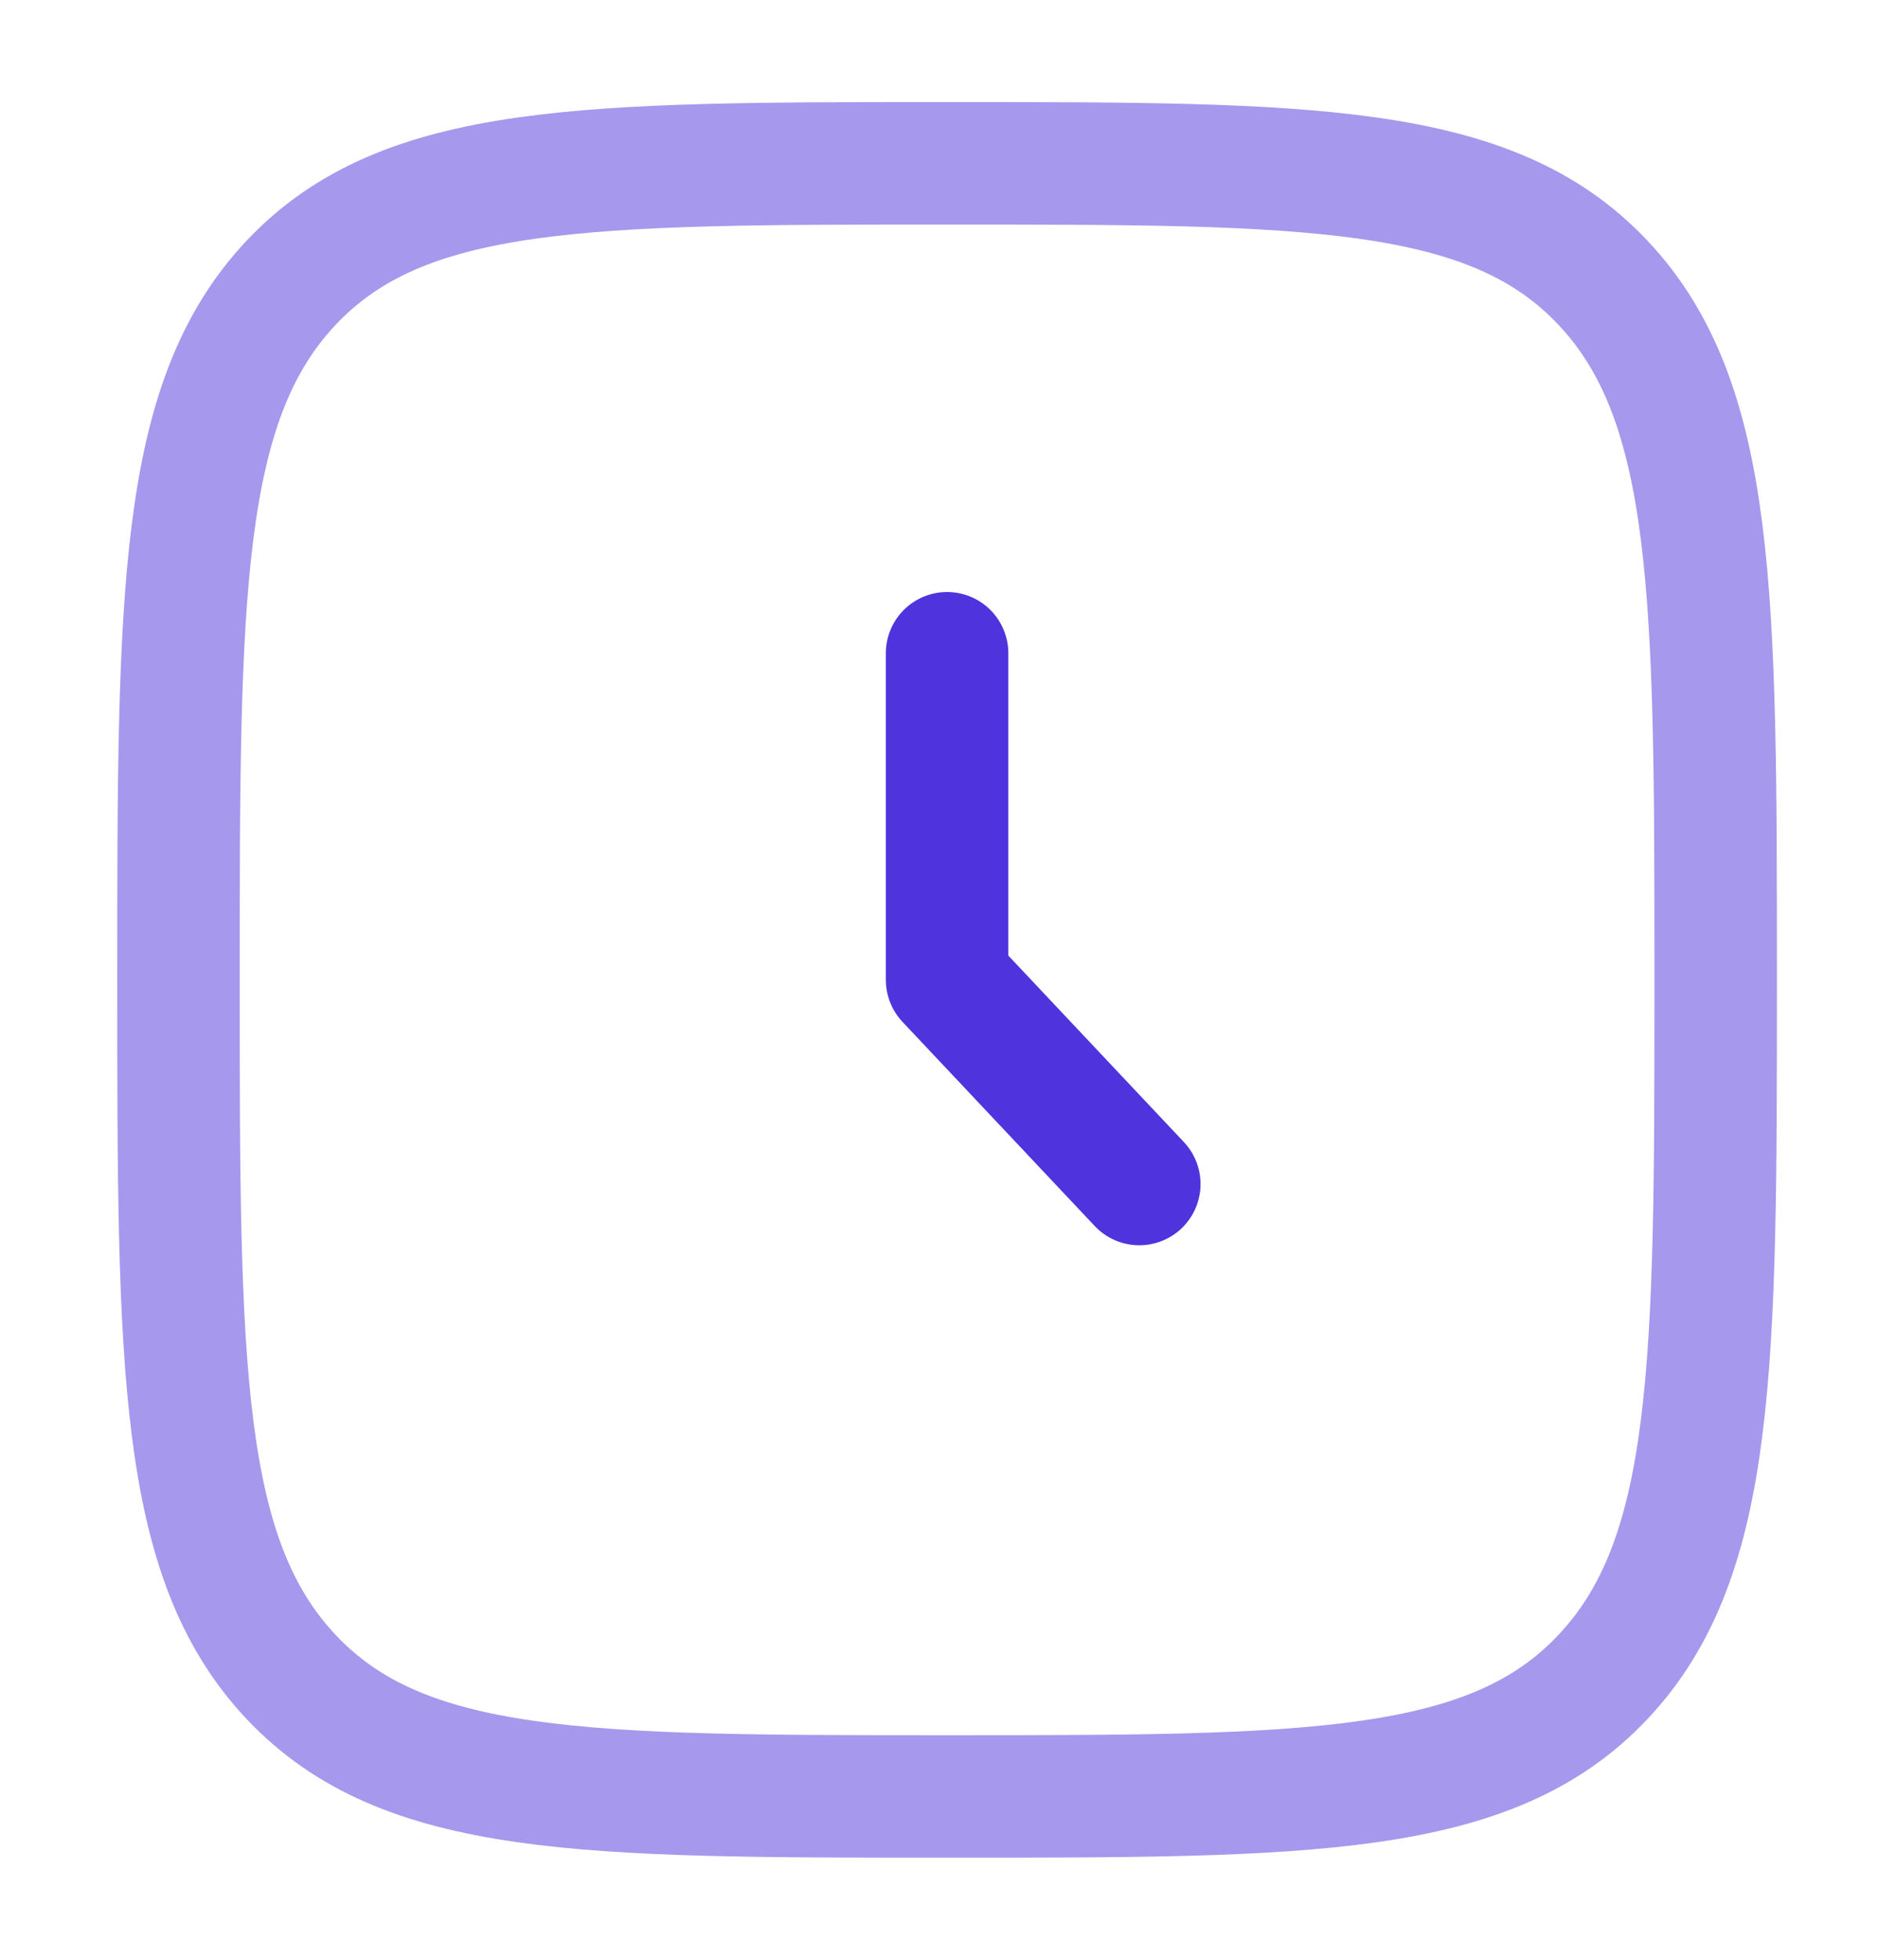
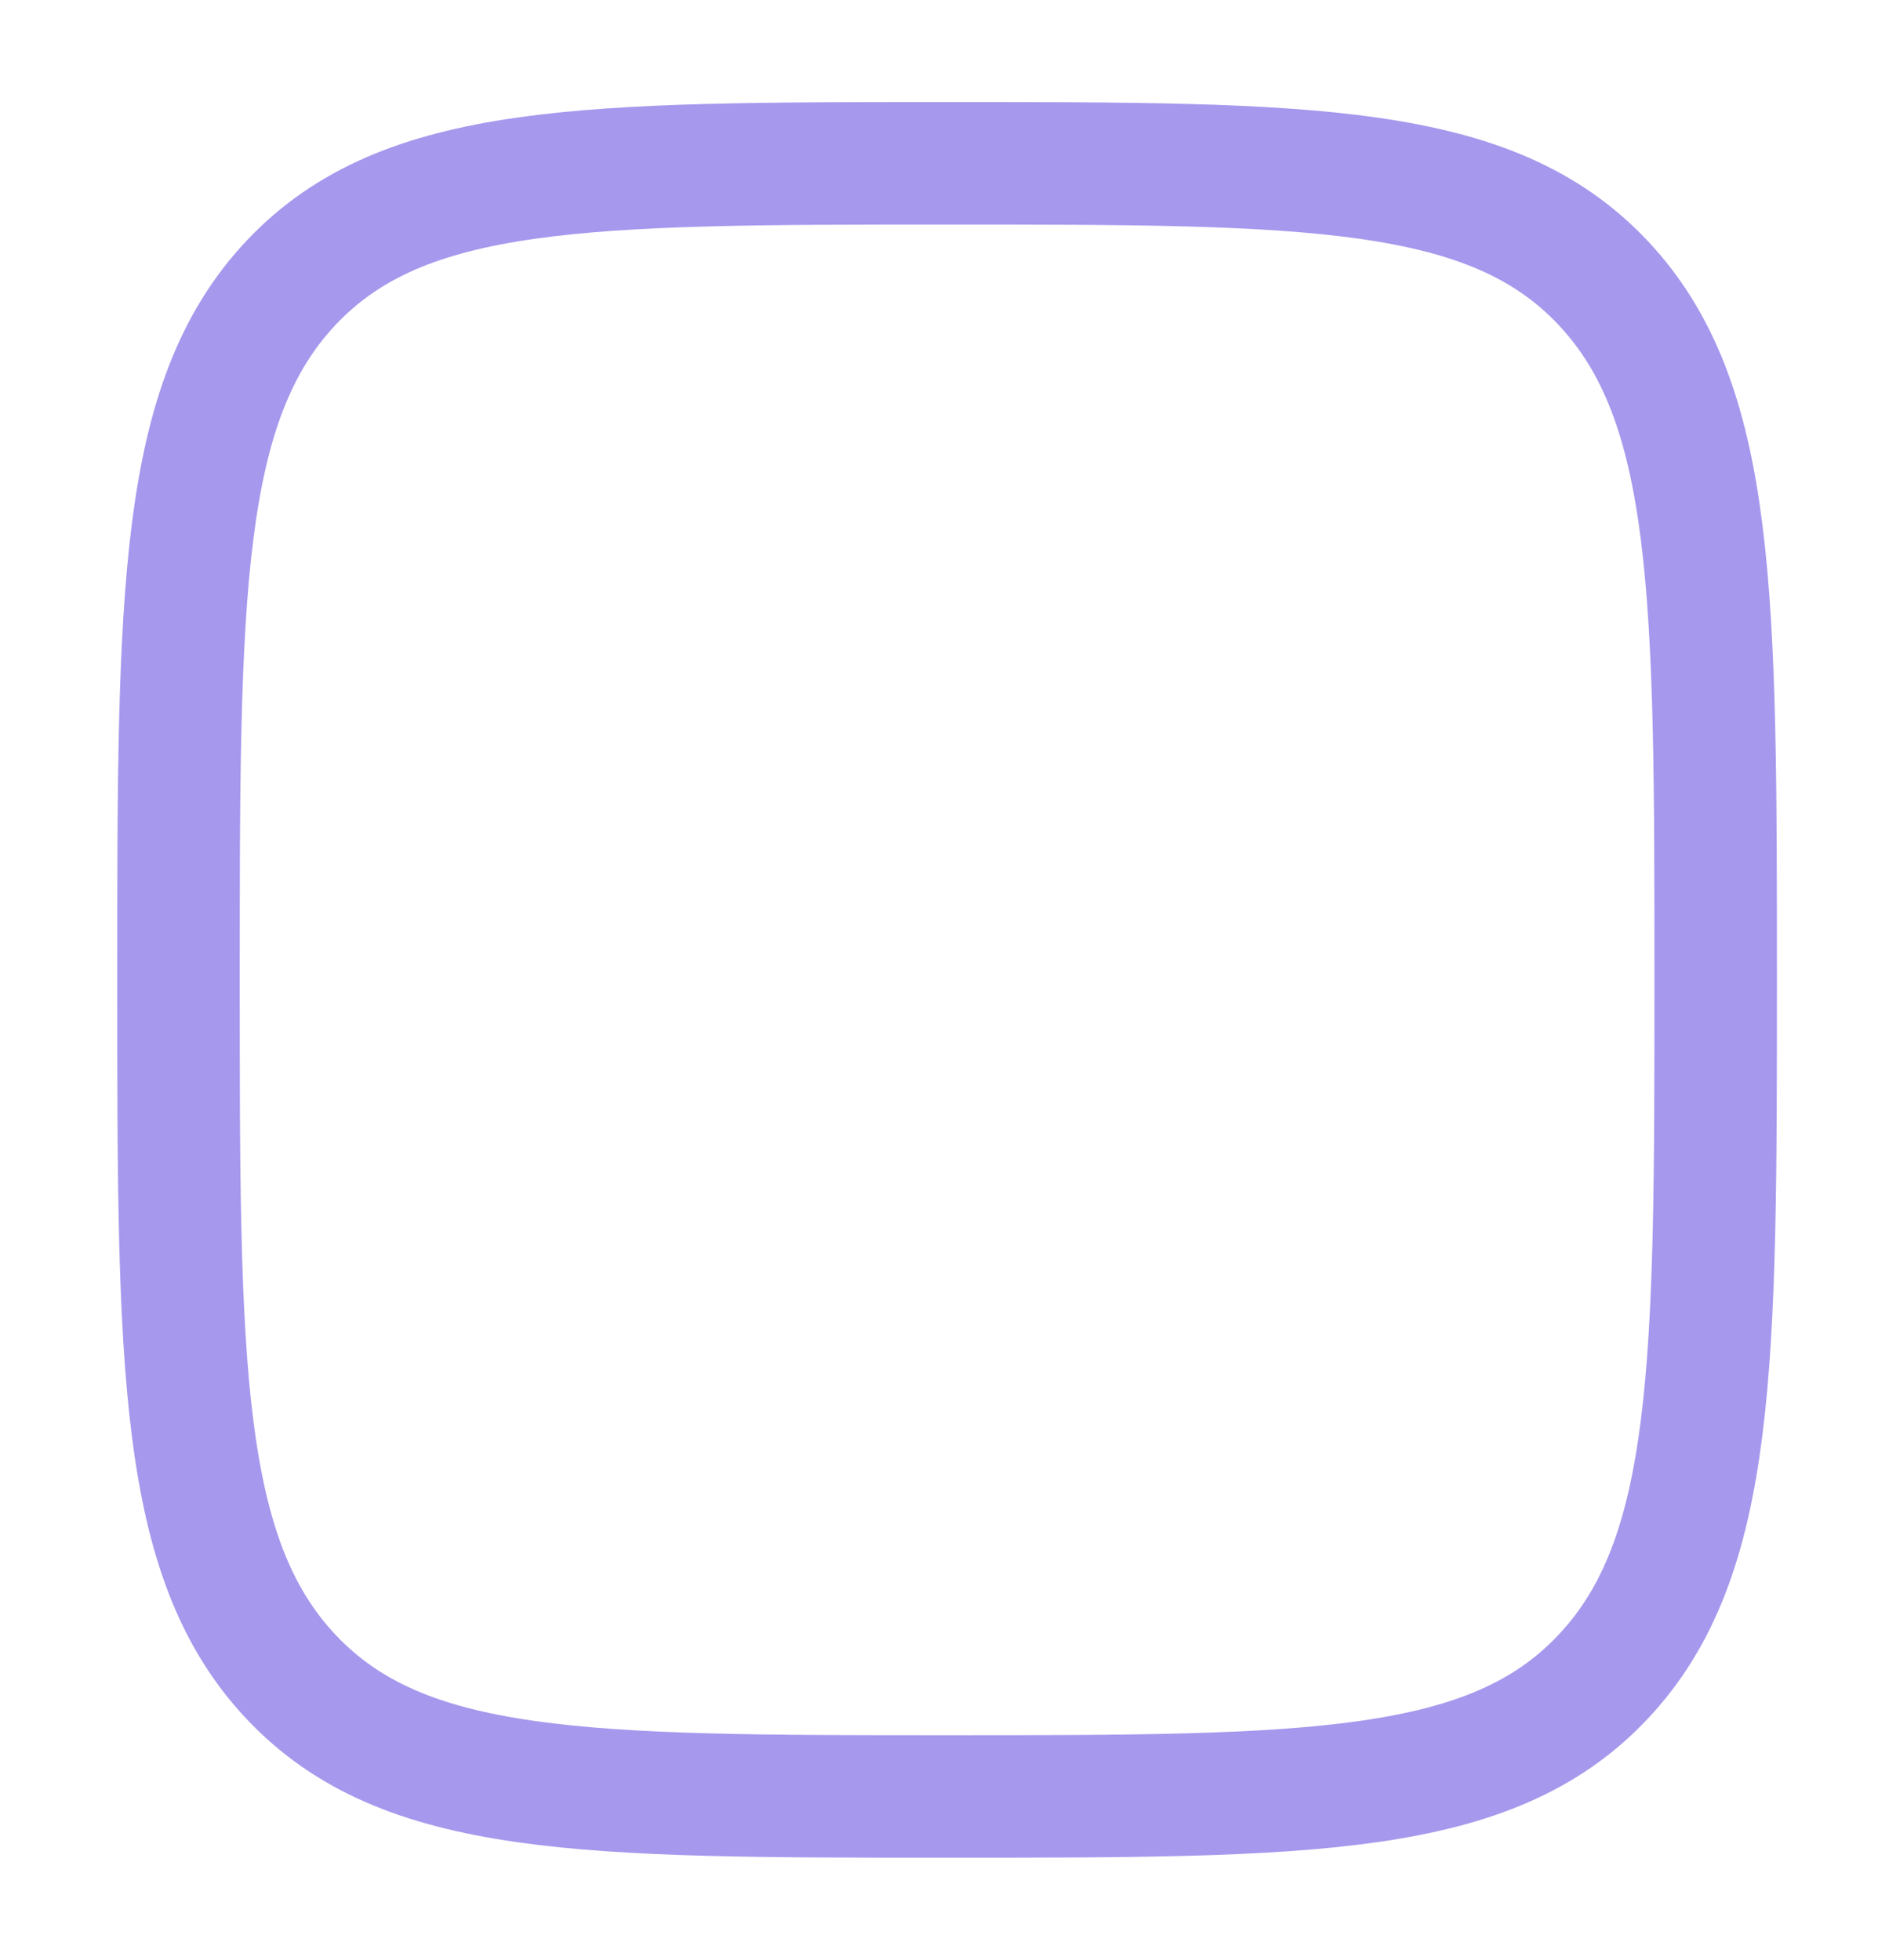
<svg xmlns="http://www.w3.org/2000/svg" width="23" height="24" viewBox="0 0 23 24" fill="none">
-   <path d="M11.599 8V12L13.953 14.5" stroke="#4F33DD" stroke-width="1.5" stroke-linecap="round" stroke-linejoin="round" />
-   <path opacity="0.5" d="M2.186 12C2.186 7.286 2.186 4.929 3.564 3.464C4.944 2 7.162 2 11.599 2C16.037 2 18.255 2 19.633 3.464C21.012 4.93 21.012 7.286 21.012 12C21.012 16.714 21.012 19.071 19.633 20.535C18.256 22 16.037 22 11.599 22C7.162 22 4.943 22 3.564 20.535C2.186 19.072 2.186 16.714 2.186 12Z" stroke="#4F33DD" stroke-width="1.5" />
+   <path opacity="0.5" d="M2.186 12C2.186 7.286 2.186 4.929 3.564 3.464C4.944 2 7.162 2 11.599 2C16.037 2 18.255 2 19.633 3.464C21.012 4.93 21.012 7.286 21.012 12C21.012 16.714 21.012 19.071 19.633 20.535C18.256 22 16.037 22 11.599 22C7.162 22 4.943 22 3.564 20.535C2.186 19.072 2.186 16.714 2.186 12" stroke="#4F33DD" stroke-width="1.5" />
</svg>